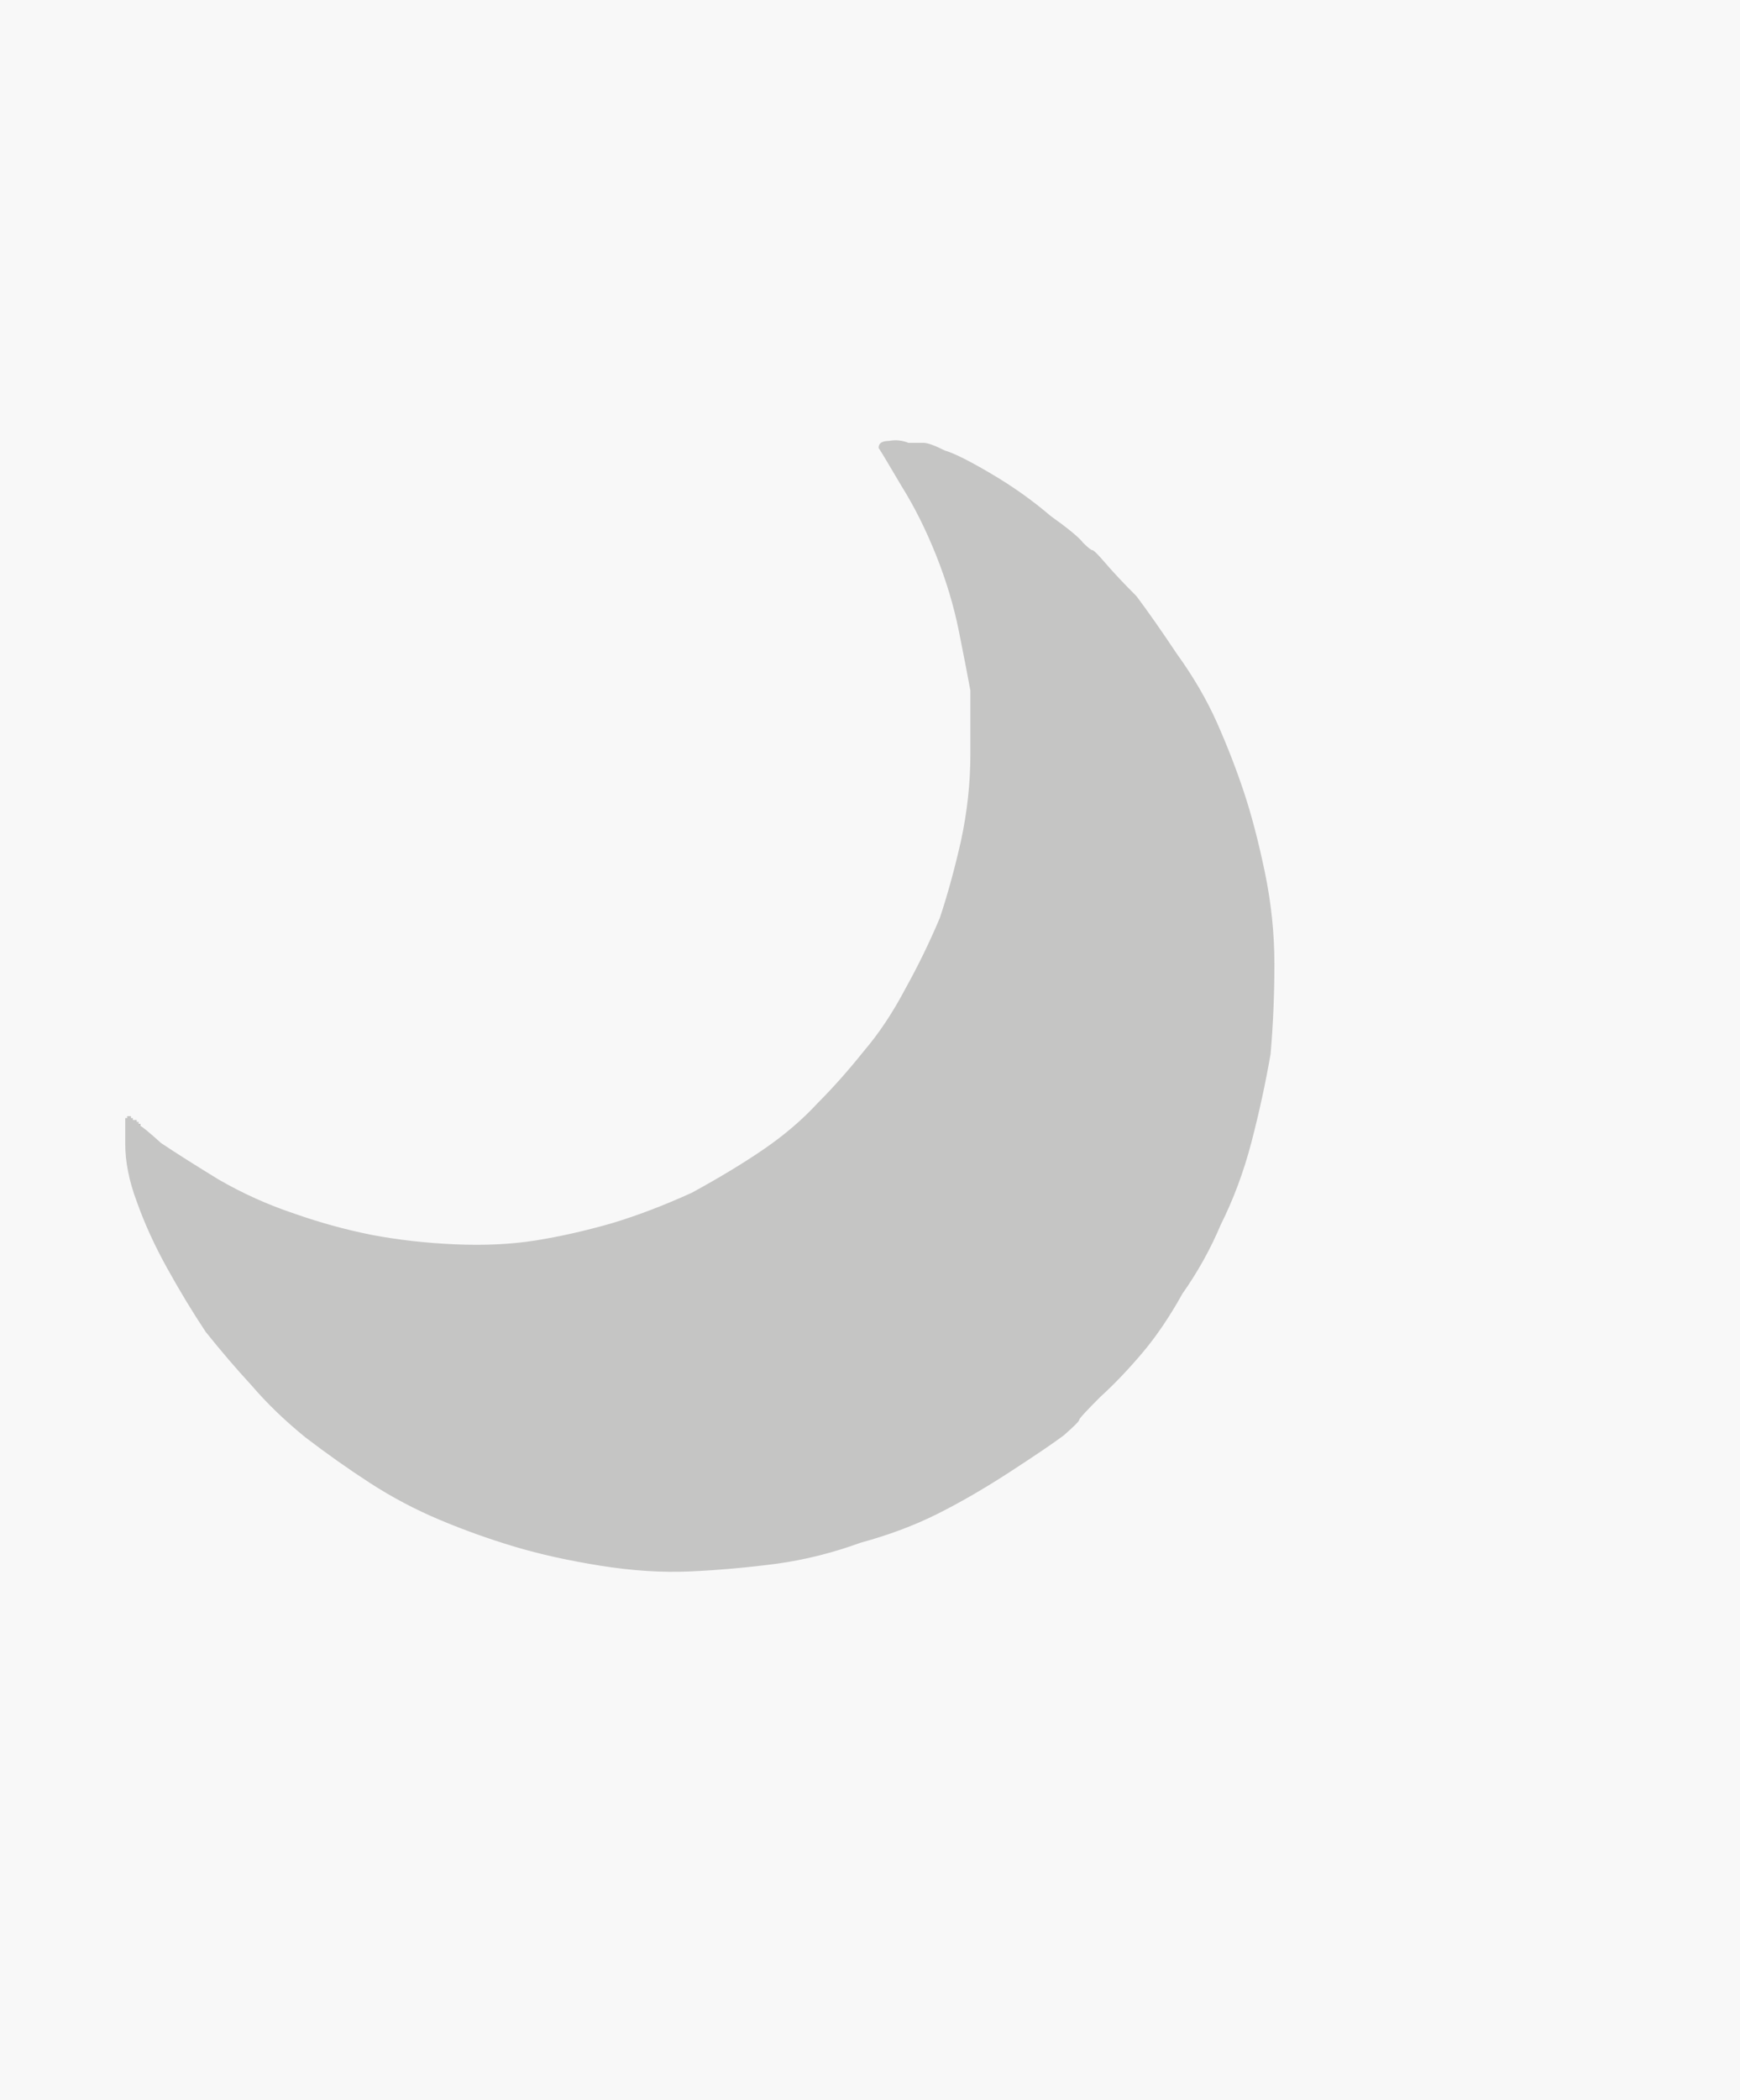
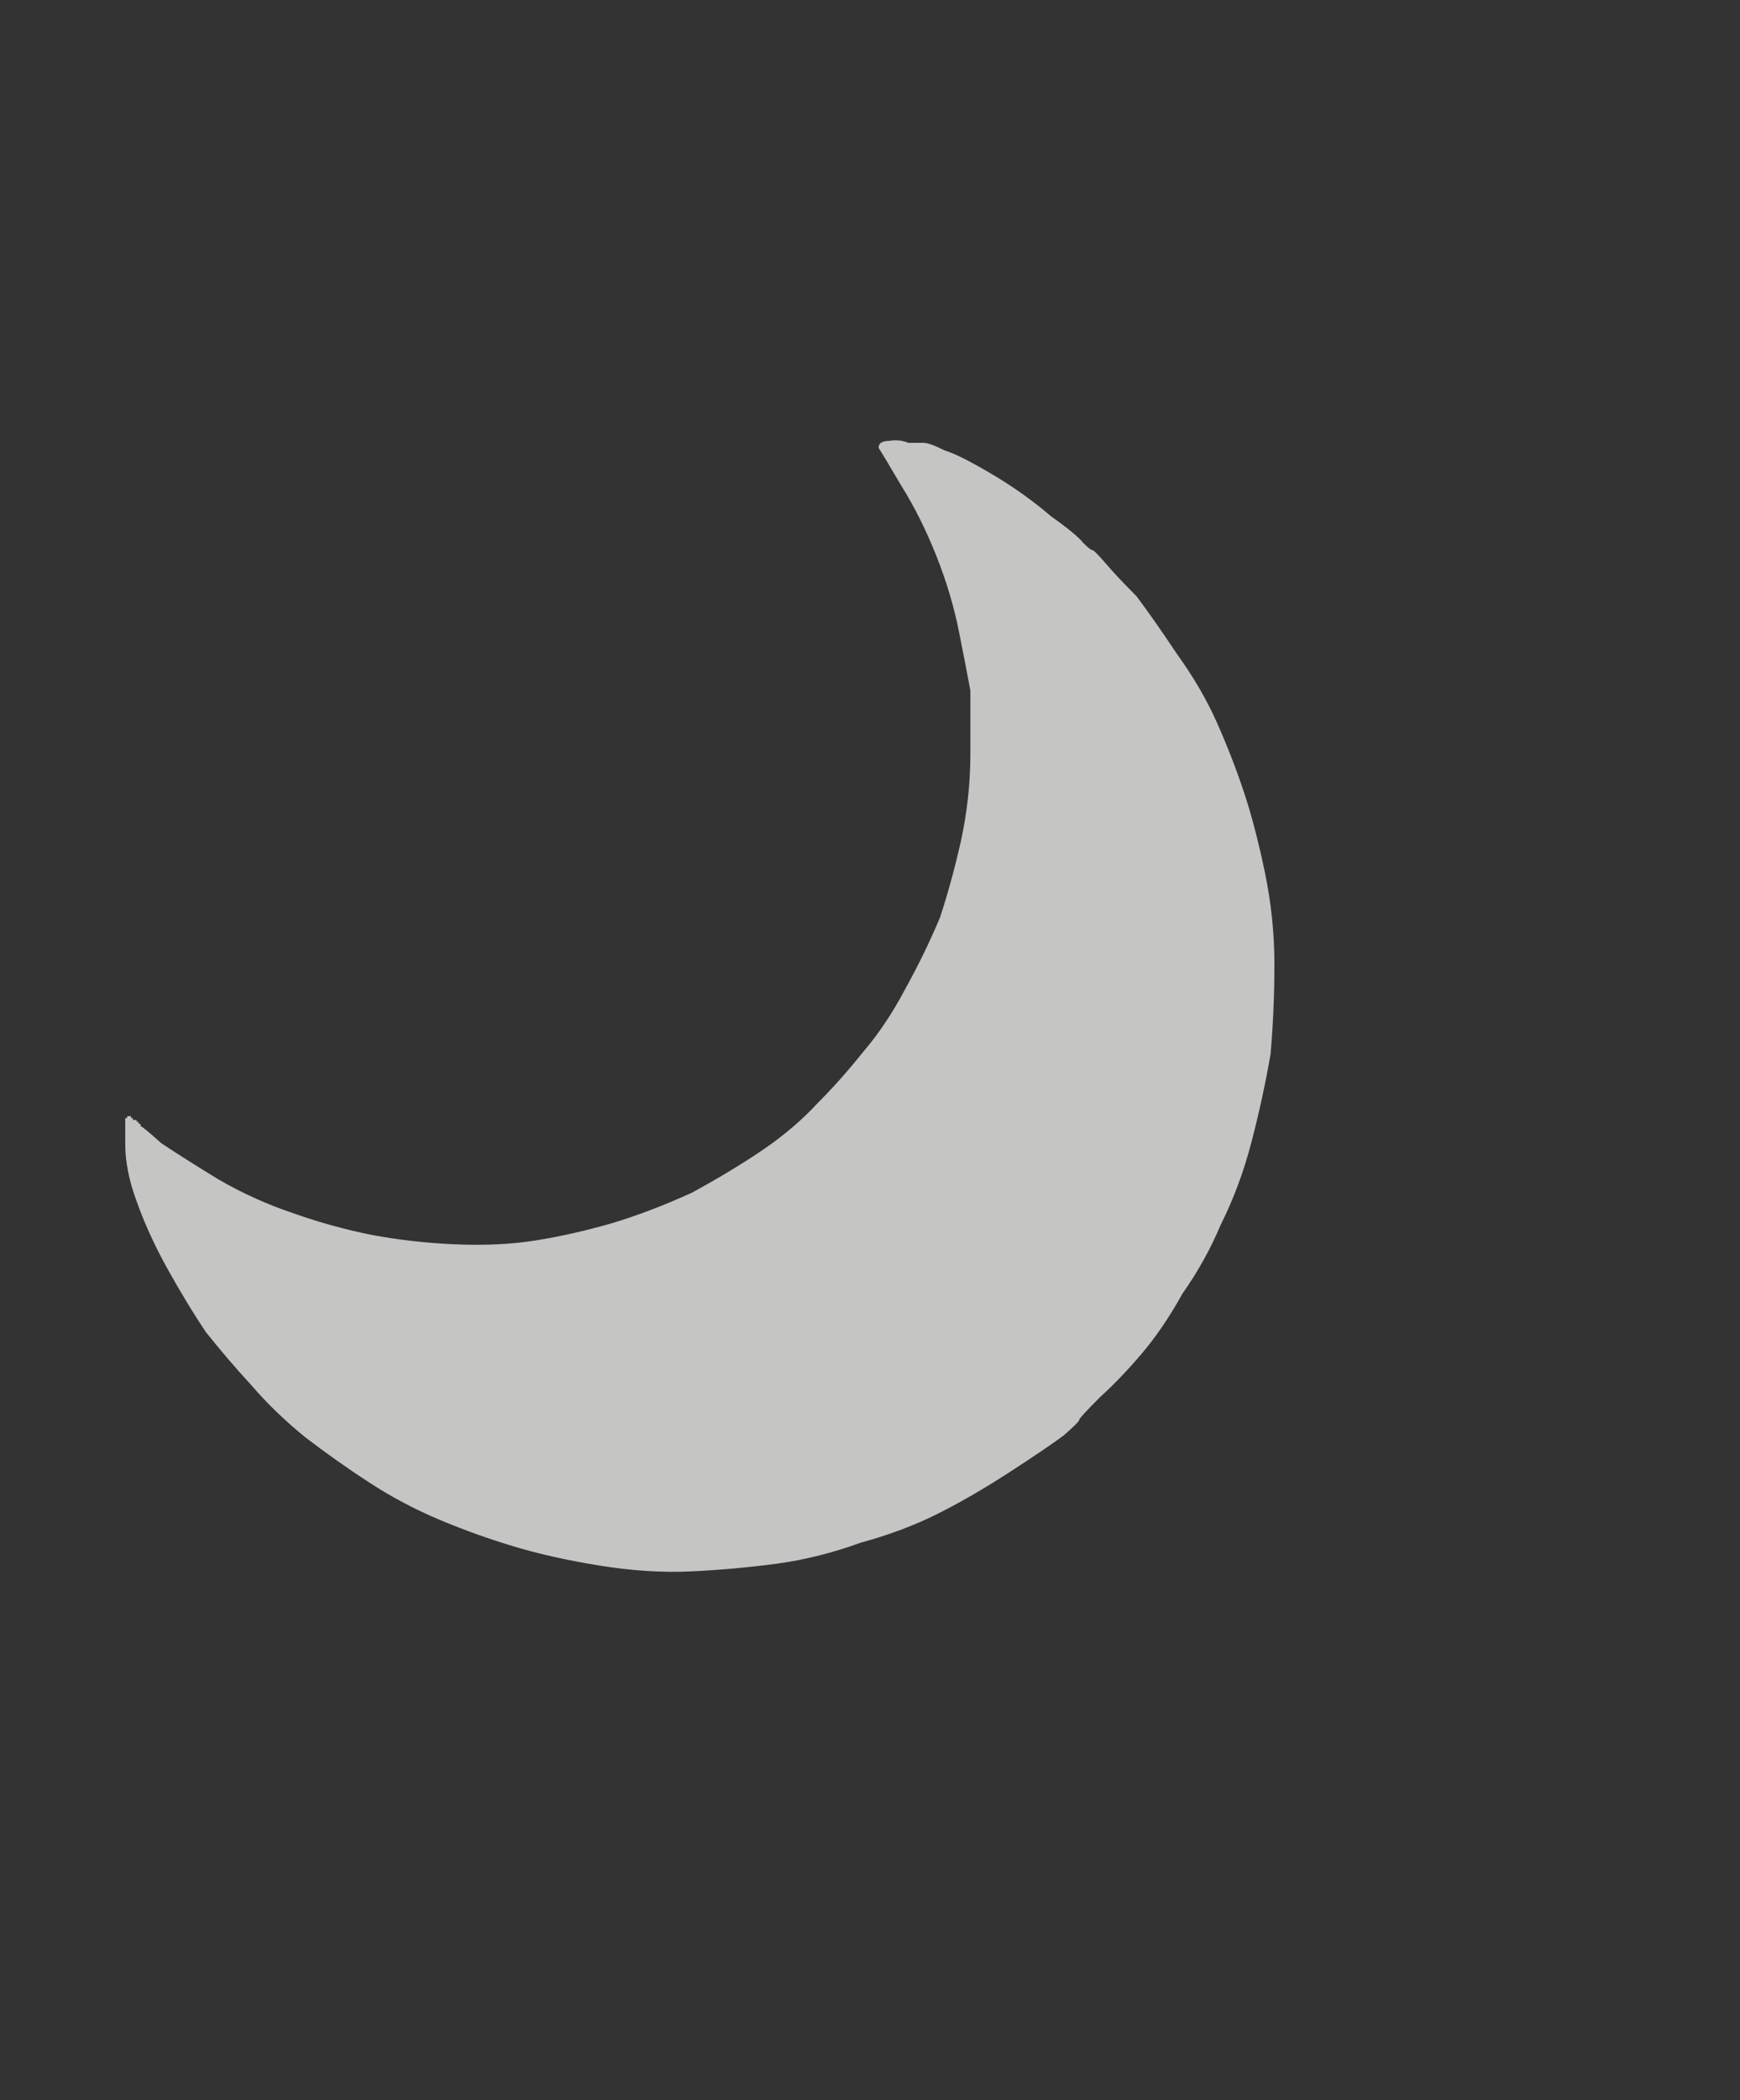
<svg xmlns="http://www.w3.org/2000/svg" width="910" height="1098">
  <rect width="100%" height="100%" fill="#333333" stroke="none" />
-   <path style="opacity:1;fill:#F8F8F8;fill-rule:evenodd;stroke:#F8F8F8;stroke-width:1px;stroke-linecap:butt;stroke-linejoin:miter;stroke-opacity:1;" d="M 0 549 L 0 0 L 455 0 L 910 0 L 910 549 L 910 1098 L 455 1098 L 0 1098 L 0 549 z  M 66 598 L 66 585 L 67 585 L 67 584 L 67 584 L 68 584 L 68 584 L 68 584 L 68 585 L 68 585 L 69 585 L 69 586 L 70 586 L 71 586 L 71 587 L 72 587 L 72 587 L 72 588 L 72 588 L 72 588 L 73 588 L 73 588 L 73 589 Q 74 589 84 598 Q 96 606 114 617 Q 133 628 154 635 Q 174 642 194 646 Q 215 650 238 651 Q 261 652 280 649 Q 299 646 320 640 Q 340 634 362 624 Q 384 612 400 601 Q 416 590 428 577 Q 440 565 452 550 Q 464 536 474 517 Q 484 499 492 480 Q 498 462 503 440 Q 508 417 508 394 Q 508 372 508 361 Q 506 350 502 330 Q 498 310 490 290 Q 482 270 472 254 Q 462 237 460 234 Q 460 231 465 231 Q 470 230 475 232 Q 480 232 483 232 Q 486 232 494 236 Q 501 238 518 248 Q 535 258 549 270 Q 563 280 566 284 Q 570 288 571 288 Q 572 288 578 295 Q 584 302 594 312 Q 603 324 615 342 Q 628 360 636 378 Q 644 396 650 414 Q 656 432 661 456 Q 666 480 666 504 Q 666 528 664 551 Q 660 574 654 597 Q 648 620 638 640 Q 630 659 618 676 Q 608 694 597 707 Q 586 720 575 730 Q 564 741 564 742 Q 564 743 556 750 Q 548 756 528 769 Q 508 782 490 791 Q 472 800 450 806 Q 428 814 406 817 Q 383 820 361 821 Q 339 822 314 818 Q 289 814 269 808 Q 249 802 230 794 Q 211 786 194 775 Q 177 764 160 751 Q 144 738 132 724 Q 120 711 108 696 Q 98 681 88 663 Q 78 645 72 628 Q 66 612 66 598 z  " />
  <path style="opacity:1;fill:#C5C5C4;fill-rule:evenodd;stroke:#C5C5C4;stroke-width:1px;stroke-linecap:butt;stroke-linejoin:miter;stroke-opacity:1;" d="M 66 598 L 66 585 L 67 585 L 67 584 L 67 584 L 68 584 L 68 584 L 68 584 L 68 585 L 68 585 L 69 585 L 69 586 L 70 586 L 71 586 L 71 587 L 72 587 L 72 587 L 72 588 L 72 588 L 72 588 L 73 588 L 73 588 L 73 589 Q 74 589 84 598 Q 96 606 114 617 Q 133 628 154 635 Q 174 642 194 646 Q 215 650 238 651 Q 261 652 280 649 Q 299 646 320 640 Q 340 634 362 624 Q 384 612 400 601 Q 416 590 428 577 Q 440 565 452 550 Q 464 536 474 517 Q 484 499 492 480 Q 498 462 503 440 Q 508 417 508 394 Q 508 372 508 361 Q 506 350 502 330 Q 498 310 490 290 Q 482 270 472 254 Q 462 237 460 234 Q 460 231 465 231 Q 470 230 475 232 Q 480 232 483 232 Q 486 232 494 236 Q 501 238 518 248 Q 535 258 549 270 Q 563 280 566 284 Q 570 288 571 288 Q 572 288 578 295 Q 584 302 594 312 Q 603 324 615 342 Q 628 360 636 378 Q 644 396 650 414 Q 656 432 661 456 Q 666 480 666 504 Q 666 528 664 551 Q 660 574 654 597 Q 648 620 638 640 Q 630 659 618 676 Q 608 694 597 707 Q 586 720 575 730 Q 564 741 564 742 Q 564 743 556 750 Q 548 756 528 769 Q 508 782 490 791 Q 472 800 450 806 Q 428 814 406 817 Q 383 820 361 821 Q 339 822 314 818 Q 289 814 269 808 Q 249 802 230 794 Q 211 786 194 775 Q 177 764 160 751 Q 144 738 132 724 Q 120 711 108 696 Q 98 681 88 663 Q 78 645 72 628 Q 66 612 66 598 z  " />
</svg>